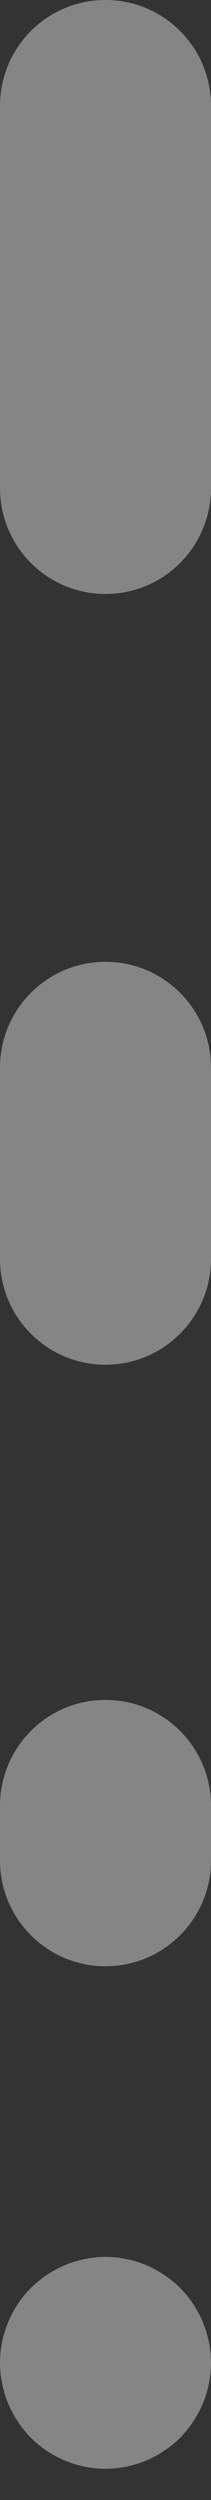
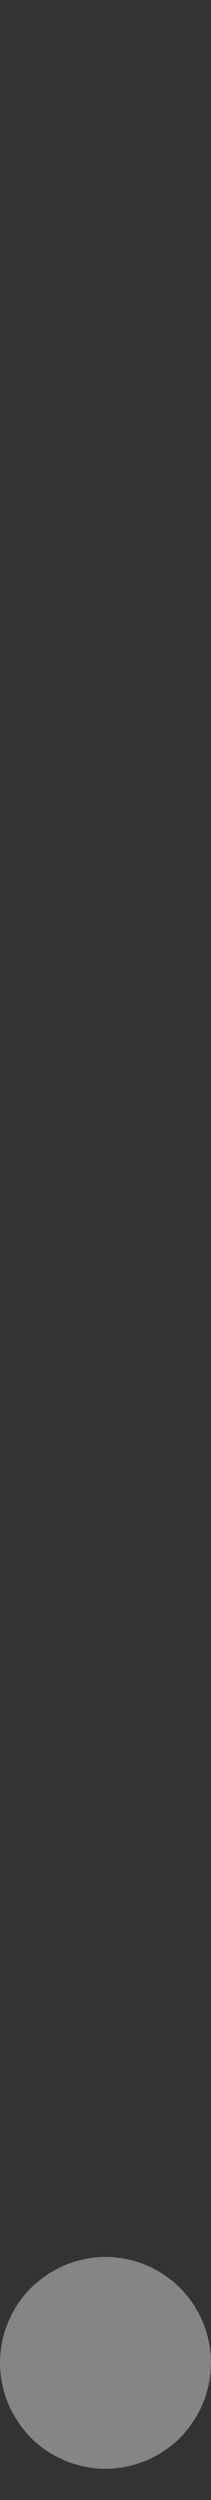
<svg xmlns="http://www.w3.org/2000/svg" width="5" height="59" viewBox="0 0 5 59" fill="none">
  <rect x="0" y="0" width="5" height="59" fill="#333333" stroke="none" />
  <g opacity="0.4">
-     <path d="M2.5 14.018C1.118 14.018 0 12.9 0 11.518V2.5C0 1.118 1.118 0 2.5 0C3.882 0 5 1.118 5 2.5V11.518C5 12.9 3.882 14.018 2.5 14.018Z" fill="white" />
-     <path d="M2.5 32.208C1.118 32.208 0 31.09 0 29.708V25.199C0 23.817 1.118 22.699 2.5 22.699C3.882 22.699 5 23.817 5 25.199V29.708C5 31.086 3.882 32.208 2.5 32.208Z" fill="white" />
-     <path d="M2.5 46.404C1.118 46.404 0 45.286 0 43.904V42.618C0 41.236 1.118 40.118 2.5 40.118C3.882 40.118 5 41.236 5 42.618V43.904C5 45.286 3.882 46.404 2.5 46.404Z" fill="white" />
    <path d="M2.5 58.264C1.841 58.264 1.2 57.996 0.732 57.532C0.618 57.414 0.514 57.287 0.423 57.15C0.332 57.014 0.255 56.868 0.191 56.718C0.127 56.568 0.082 56.409 0.05 56.25C0.018 56.091 0 55.928 0 55.764C0 55.105 0.268 54.459 0.732 53.996C0.85 53.882 0.977 53.778 1.114 53.687C1.25 53.596 1.395 53.518 1.545 53.455C1.695 53.391 1.85 53.346 2.014 53.314C2.336 53.246 2.668 53.246 2.991 53.314C3.15 53.346 3.305 53.391 3.459 53.455C3.609 53.518 3.755 53.596 3.886 53.687C4.027 53.778 4.155 53.882 4.268 53.996C4.732 54.459 5 55.105 5 55.764C5 55.928 4.982 56.091 4.95 56.25C4.918 56.409 4.873 56.568 4.809 56.718C4.745 56.868 4.668 57.014 4.577 57.15C4.486 57.287 4.382 57.414 4.268 57.532C4.155 57.646 4.027 57.75 3.886 57.841C3.755 57.932 3.609 58.009 3.455 58.073C3.305 58.132 3.15 58.182 2.991 58.214C2.827 58.246 2.664 58.264 2.5 58.264Z" fill="white" />
  </g>
</svg>